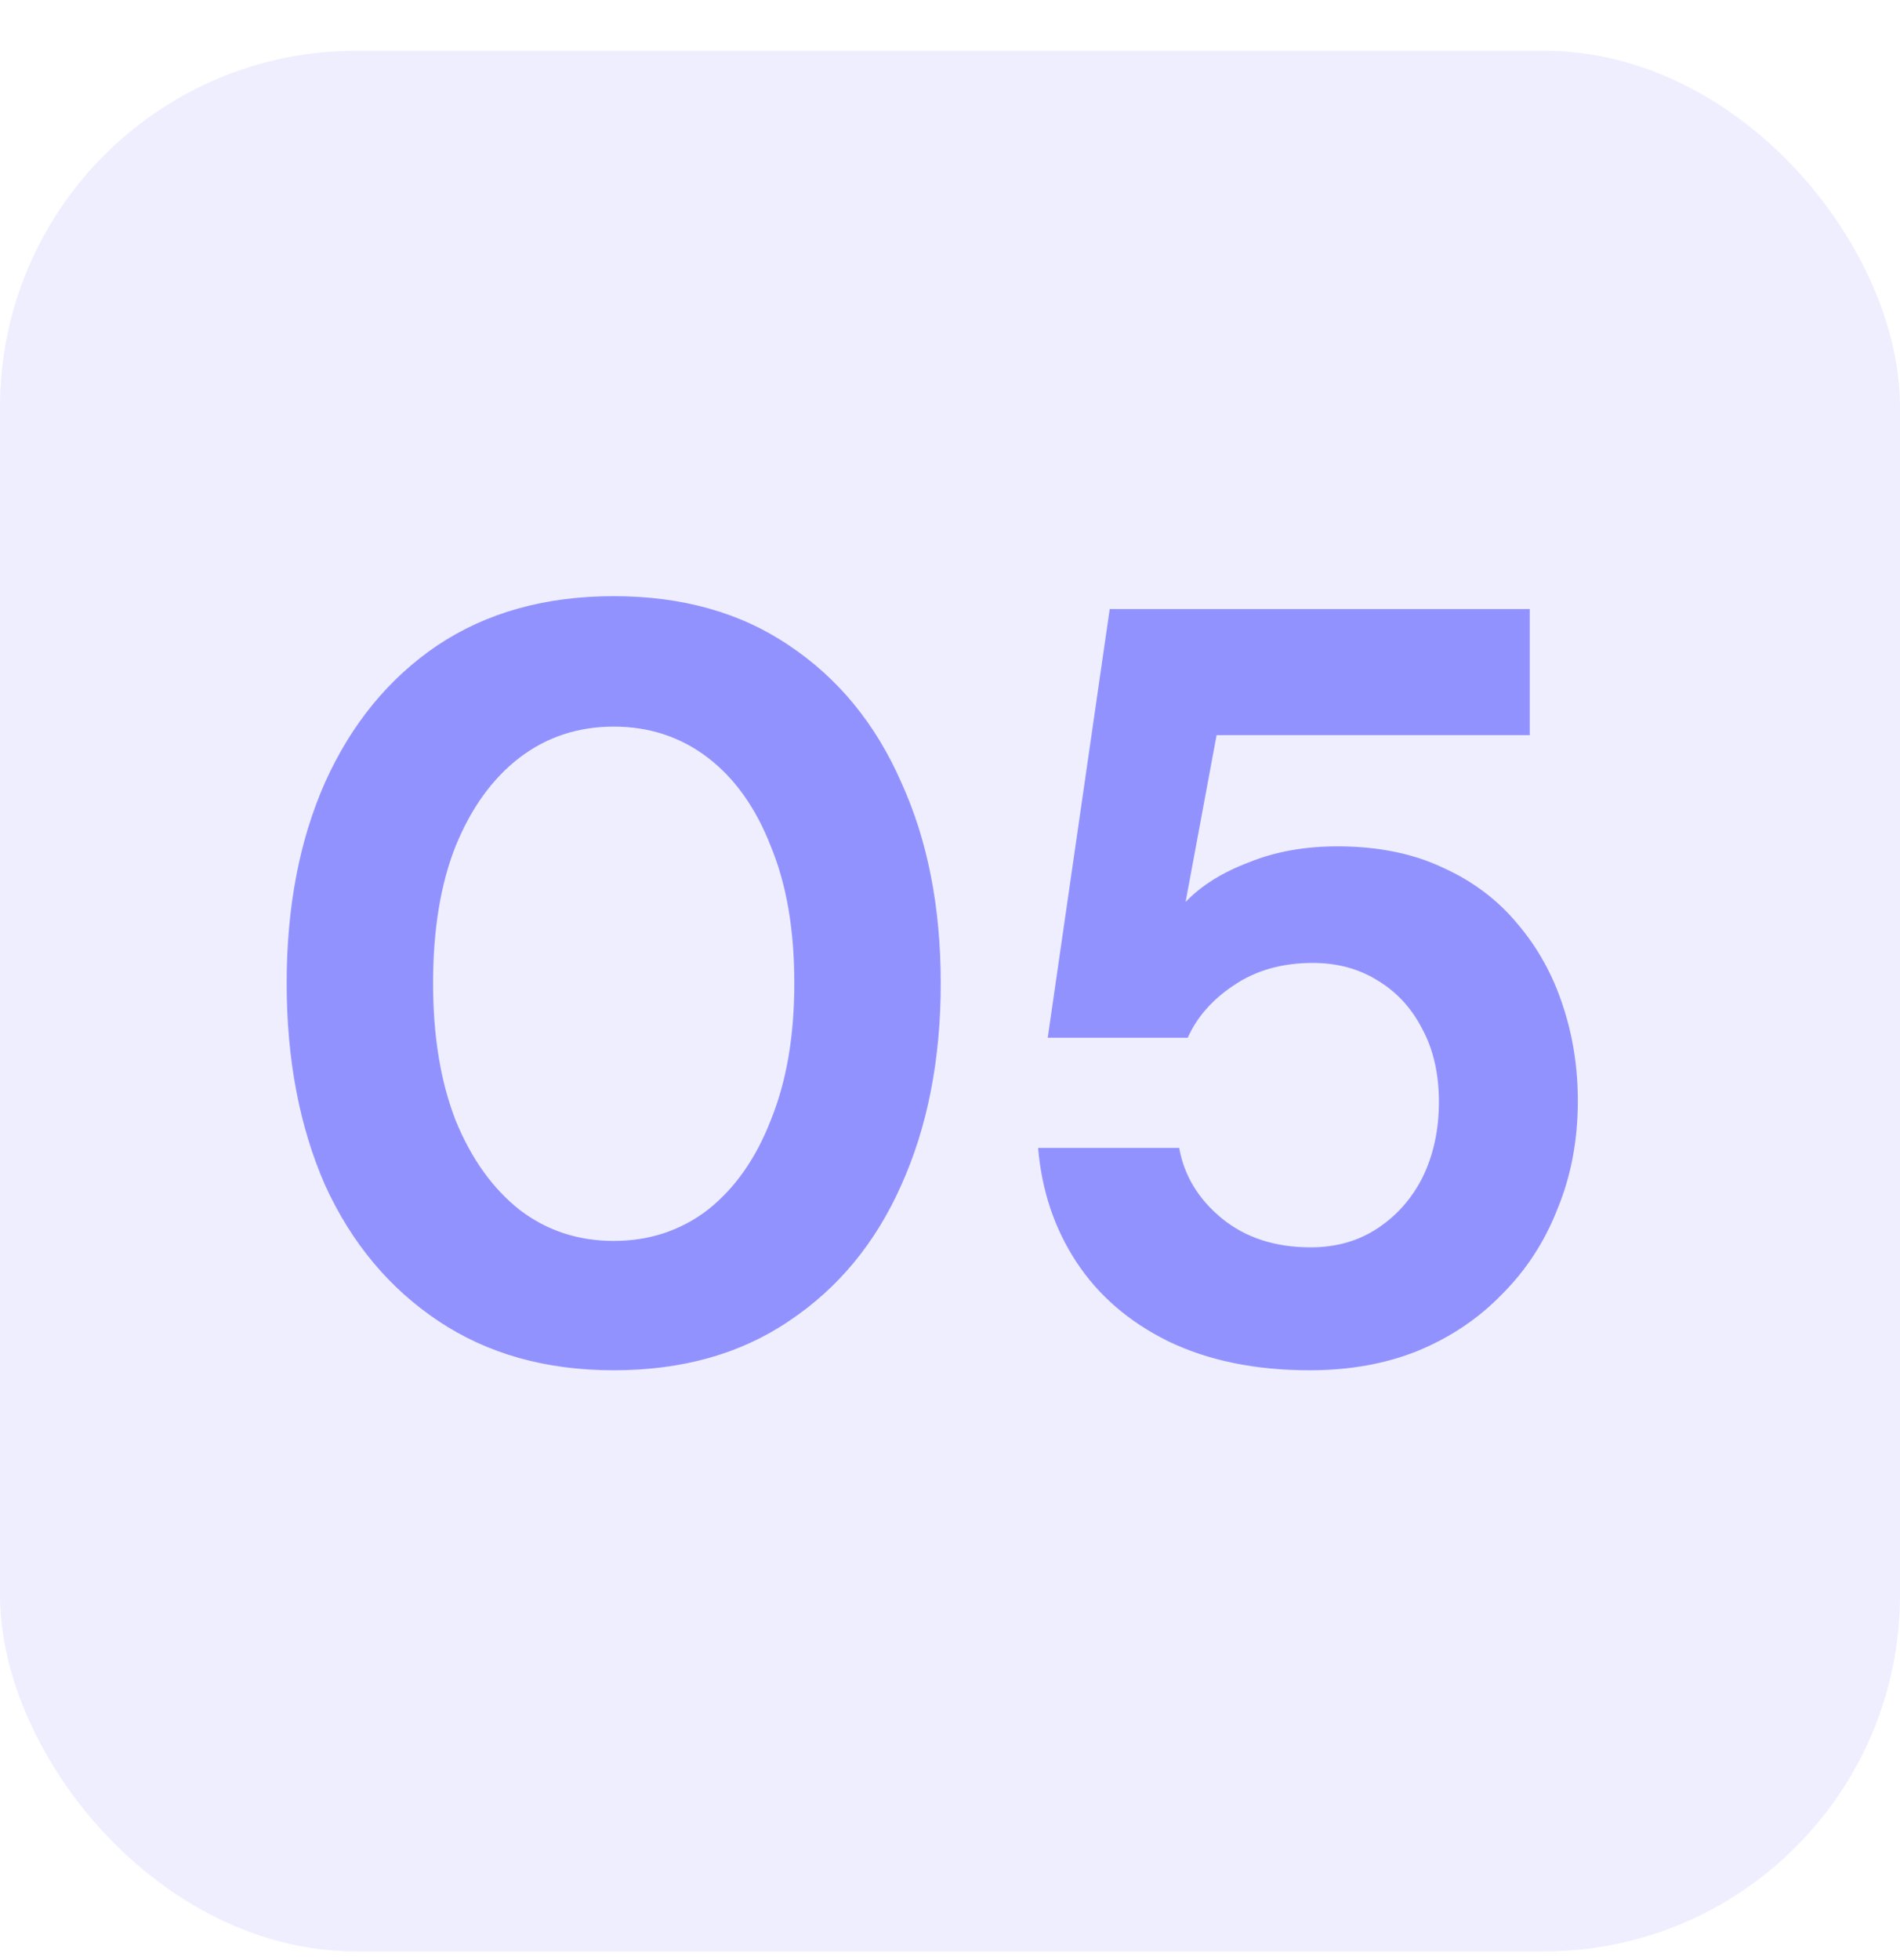
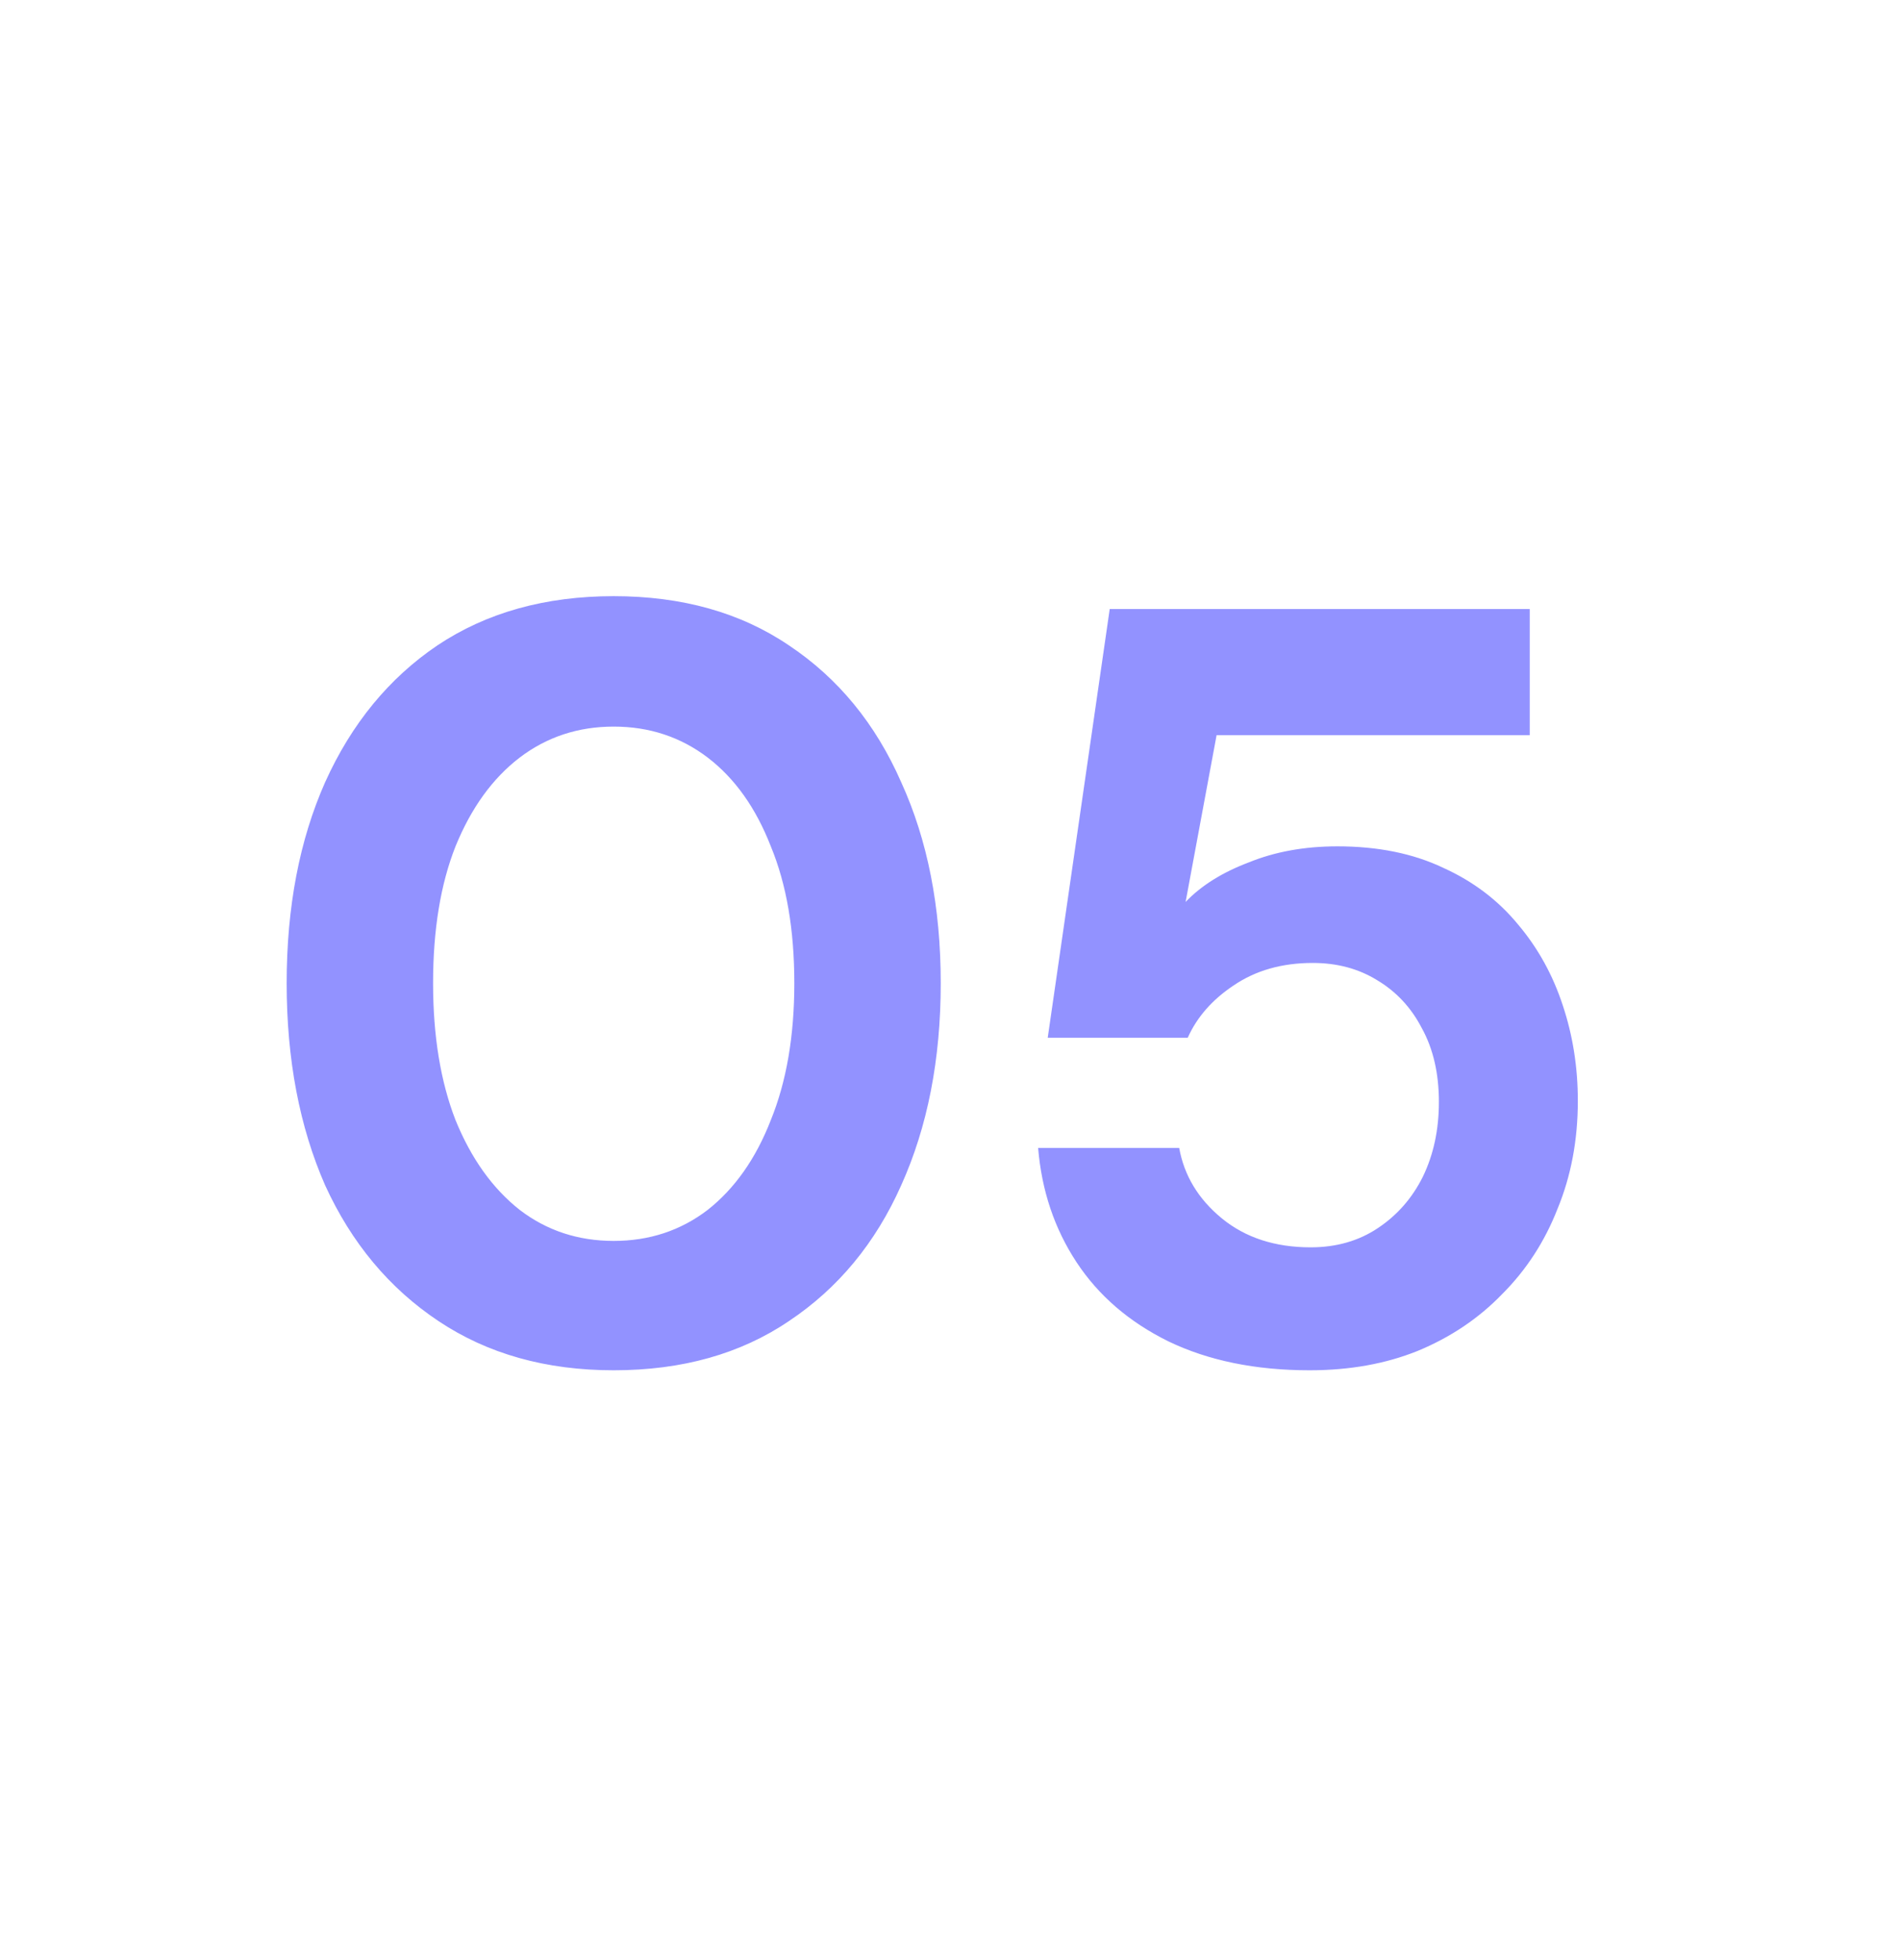
<svg xmlns="http://www.w3.org/2000/svg" width="32" height="33" viewBox="0 0 32 33" fill="none">
-   <rect y="0.854" width="32" height="32" rx="6" fill="#9292FF" fill-opacity="0.15" />
  <path d="M10.336 23.07C9.196 23.07 8.212 22.794 7.384 22.241C6.556 21.689 5.92 20.927 5.476 19.956C5.044 18.971 4.828 17.837 4.828 16.553C4.828 15.27 5.044 14.142 5.476 13.169C5.92 12.185 6.55 11.418 7.366 10.866C8.194 10.313 9.184 10.037 10.336 10.037C11.488 10.037 12.472 10.313 13.288 10.866C14.116 11.418 14.746 12.185 15.178 13.169C15.622 14.142 15.844 15.27 15.844 16.553C15.844 17.837 15.622 18.971 15.178 19.956C14.746 20.927 14.116 21.689 13.288 22.241C12.472 22.794 11.488 23.07 10.336 23.07ZM10.336 20.892C10.936 20.892 11.464 20.718 11.92 20.369C12.376 20.009 12.73 19.506 12.982 18.858C13.246 18.209 13.378 17.442 13.378 16.553C13.378 15.653 13.246 14.886 12.982 14.249C12.73 13.601 12.376 13.104 11.92 12.755C11.464 12.408 10.936 12.233 10.336 12.233C9.736 12.233 9.208 12.408 8.752 12.755C8.296 13.104 7.936 13.601 7.672 14.249C7.42 14.886 7.294 15.653 7.294 16.553C7.294 17.442 7.42 18.209 7.672 18.858C7.936 19.506 8.296 20.009 8.752 20.369C9.208 20.718 9.736 20.892 10.336 20.892ZM22.056 23.07C21.144 23.07 20.352 22.907 19.68 22.584C19.02 22.259 18.504 21.816 18.132 21.252C17.76 20.688 17.544 20.046 17.484 19.326H19.86C19.944 19.794 20.184 20.189 20.58 20.514C20.976 20.837 21.474 21 22.074 21C22.506 21 22.884 20.892 23.208 20.675C23.532 20.459 23.784 20.172 23.964 19.811C24.144 19.439 24.234 19.02 24.234 18.552C24.234 18.072 24.138 17.657 23.946 17.309C23.766 16.962 23.514 16.692 23.19 16.5C22.878 16.308 22.518 16.212 22.11 16.212C21.594 16.212 21.15 16.337 20.778 16.59C20.418 16.829 20.16 17.123 20.004 17.471H17.646L18.69 10.254H25.764V12.377H20.49L19.968 15.185C20.232 14.909 20.586 14.688 21.03 14.52C21.474 14.339 21.972 14.249 22.524 14.249C23.208 14.249 23.802 14.37 24.306 14.61C24.81 14.838 25.23 15.155 25.566 15.563C25.902 15.96 26.154 16.416 26.322 16.931C26.49 17.436 26.574 17.97 26.574 18.534C26.574 19.194 26.46 19.799 26.232 20.352C26.016 20.904 25.704 21.384 25.296 21.791C24.9 22.2 24.426 22.517 23.874 22.745C23.334 22.962 22.728 23.07 22.056 23.07Z" fill="#9292FF" />
</svg>